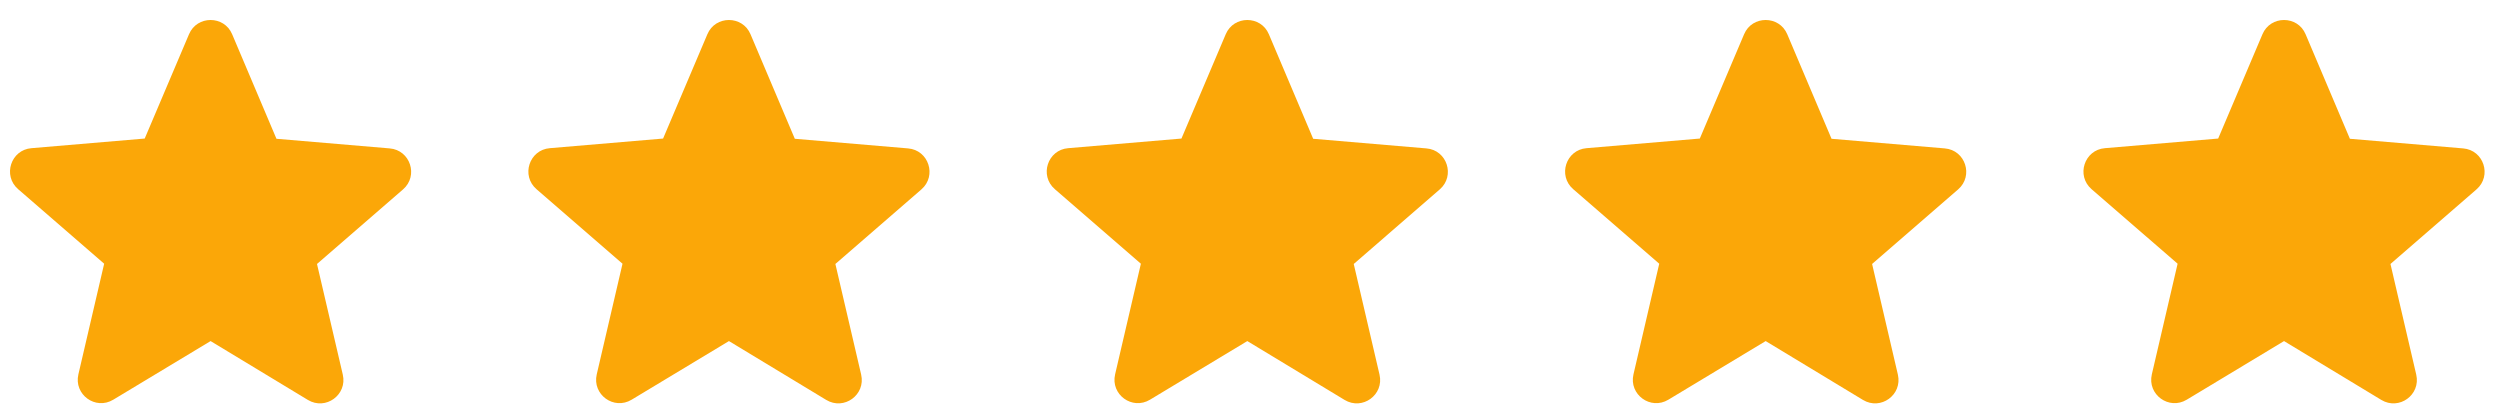
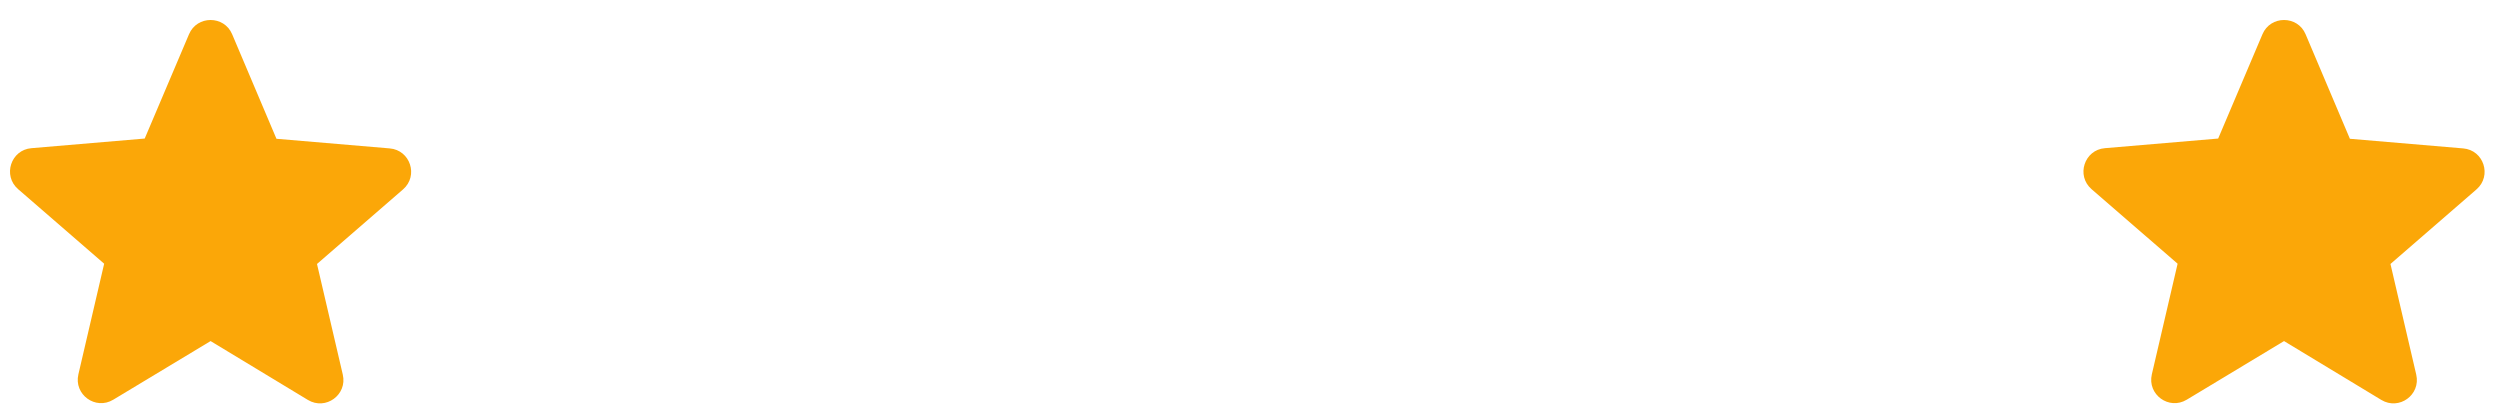
<svg xmlns="http://www.w3.org/2000/svg" width="119" height="20" viewBox="0 0 119 20" fill="none">
  <path d="M10.024 16.235L14.654 19.036C15.502 19.549 16.54 18.791 16.317 17.831L15.089 12.565L19.184 9.016C19.932 8.369 19.53 7.142 18.548 7.064L13.159 6.606L11.05 1.63C10.671 0.726 9.377 0.726 8.997 1.63L6.888 6.595L1.499 7.053C0.517 7.131 0.116 8.358 0.863 9.005L4.958 12.553L3.731 17.82C3.508 18.779 4.545 19.538 5.393 19.025L10.024 16.235Z" fill="#FBA708" />
-   <path d="M34.698 16.235L39.328 19.036C40.176 19.549 41.214 18.791 40.991 17.831L39.764 12.565L43.858 9.016C44.606 8.369 44.204 7.142 43.222 7.064L37.833 6.606L35.724 1.63C35.345 0.726 34.051 0.726 33.671 1.63L31.563 6.595L26.173 7.053C25.192 7.131 24.79 8.358 25.537 9.005L29.632 12.553L28.405 17.82C28.182 18.779 29.219 19.538 30.067 19.025L34.698 16.235Z" fill="#FBA708" />
-   <path d="M59.372 16.235L64.002 19.036C64.85 19.549 65.888 18.791 65.665 17.831L64.438 12.565L68.532 9.016C69.28 8.369 68.878 7.142 67.896 7.064L62.507 6.606L60.398 1.63C60.019 0.726 58.725 0.726 58.345 1.63L56.237 6.595L50.847 7.053C49.865 7.131 49.464 8.358 50.211 9.005L54.306 12.553L53.079 17.82C52.856 18.779 53.893 19.538 54.741 19.025L59.372 16.235Z" fill="#FBA708" />
-   <path d="M84.046 16.235L88.676 19.036C89.524 19.549 90.562 18.791 90.339 17.831L89.112 12.565L93.206 9.016C93.954 8.369 93.552 7.142 92.57 7.064L87.181 6.606L85.073 1.63C84.693 0.726 83.399 0.726 83.019 1.63L80.911 6.595L75.522 7.053C74.54 7.131 74.138 8.358 74.885 9.005L78.98 12.553L77.753 17.82C77.53 18.779 78.567 19.538 79.415 19.025L84.046 16.235Z" fill="#FBA708" />
  <path d="M108.72 16.235L113.35 19.036C114.198 19.549 115.236 18.791 115.013 17.831L113.786 12.565L117.88 9.016C118.628 8.369 118.226 7.142 117.244 7.064L111.855 6.606L109.746 1.63C109.367 0.726 108.073 0.726 107.693 1.63L105.585 6.595L100.195 7.053C99.214 7.131 98.812 8.358 99.559 9.005L103.654 12.553L102.427 17.82C102.204 18.779 103.242 19.538 104.09 19.025L108.72 16.235Z" fill="#FBA708" />
</svg>